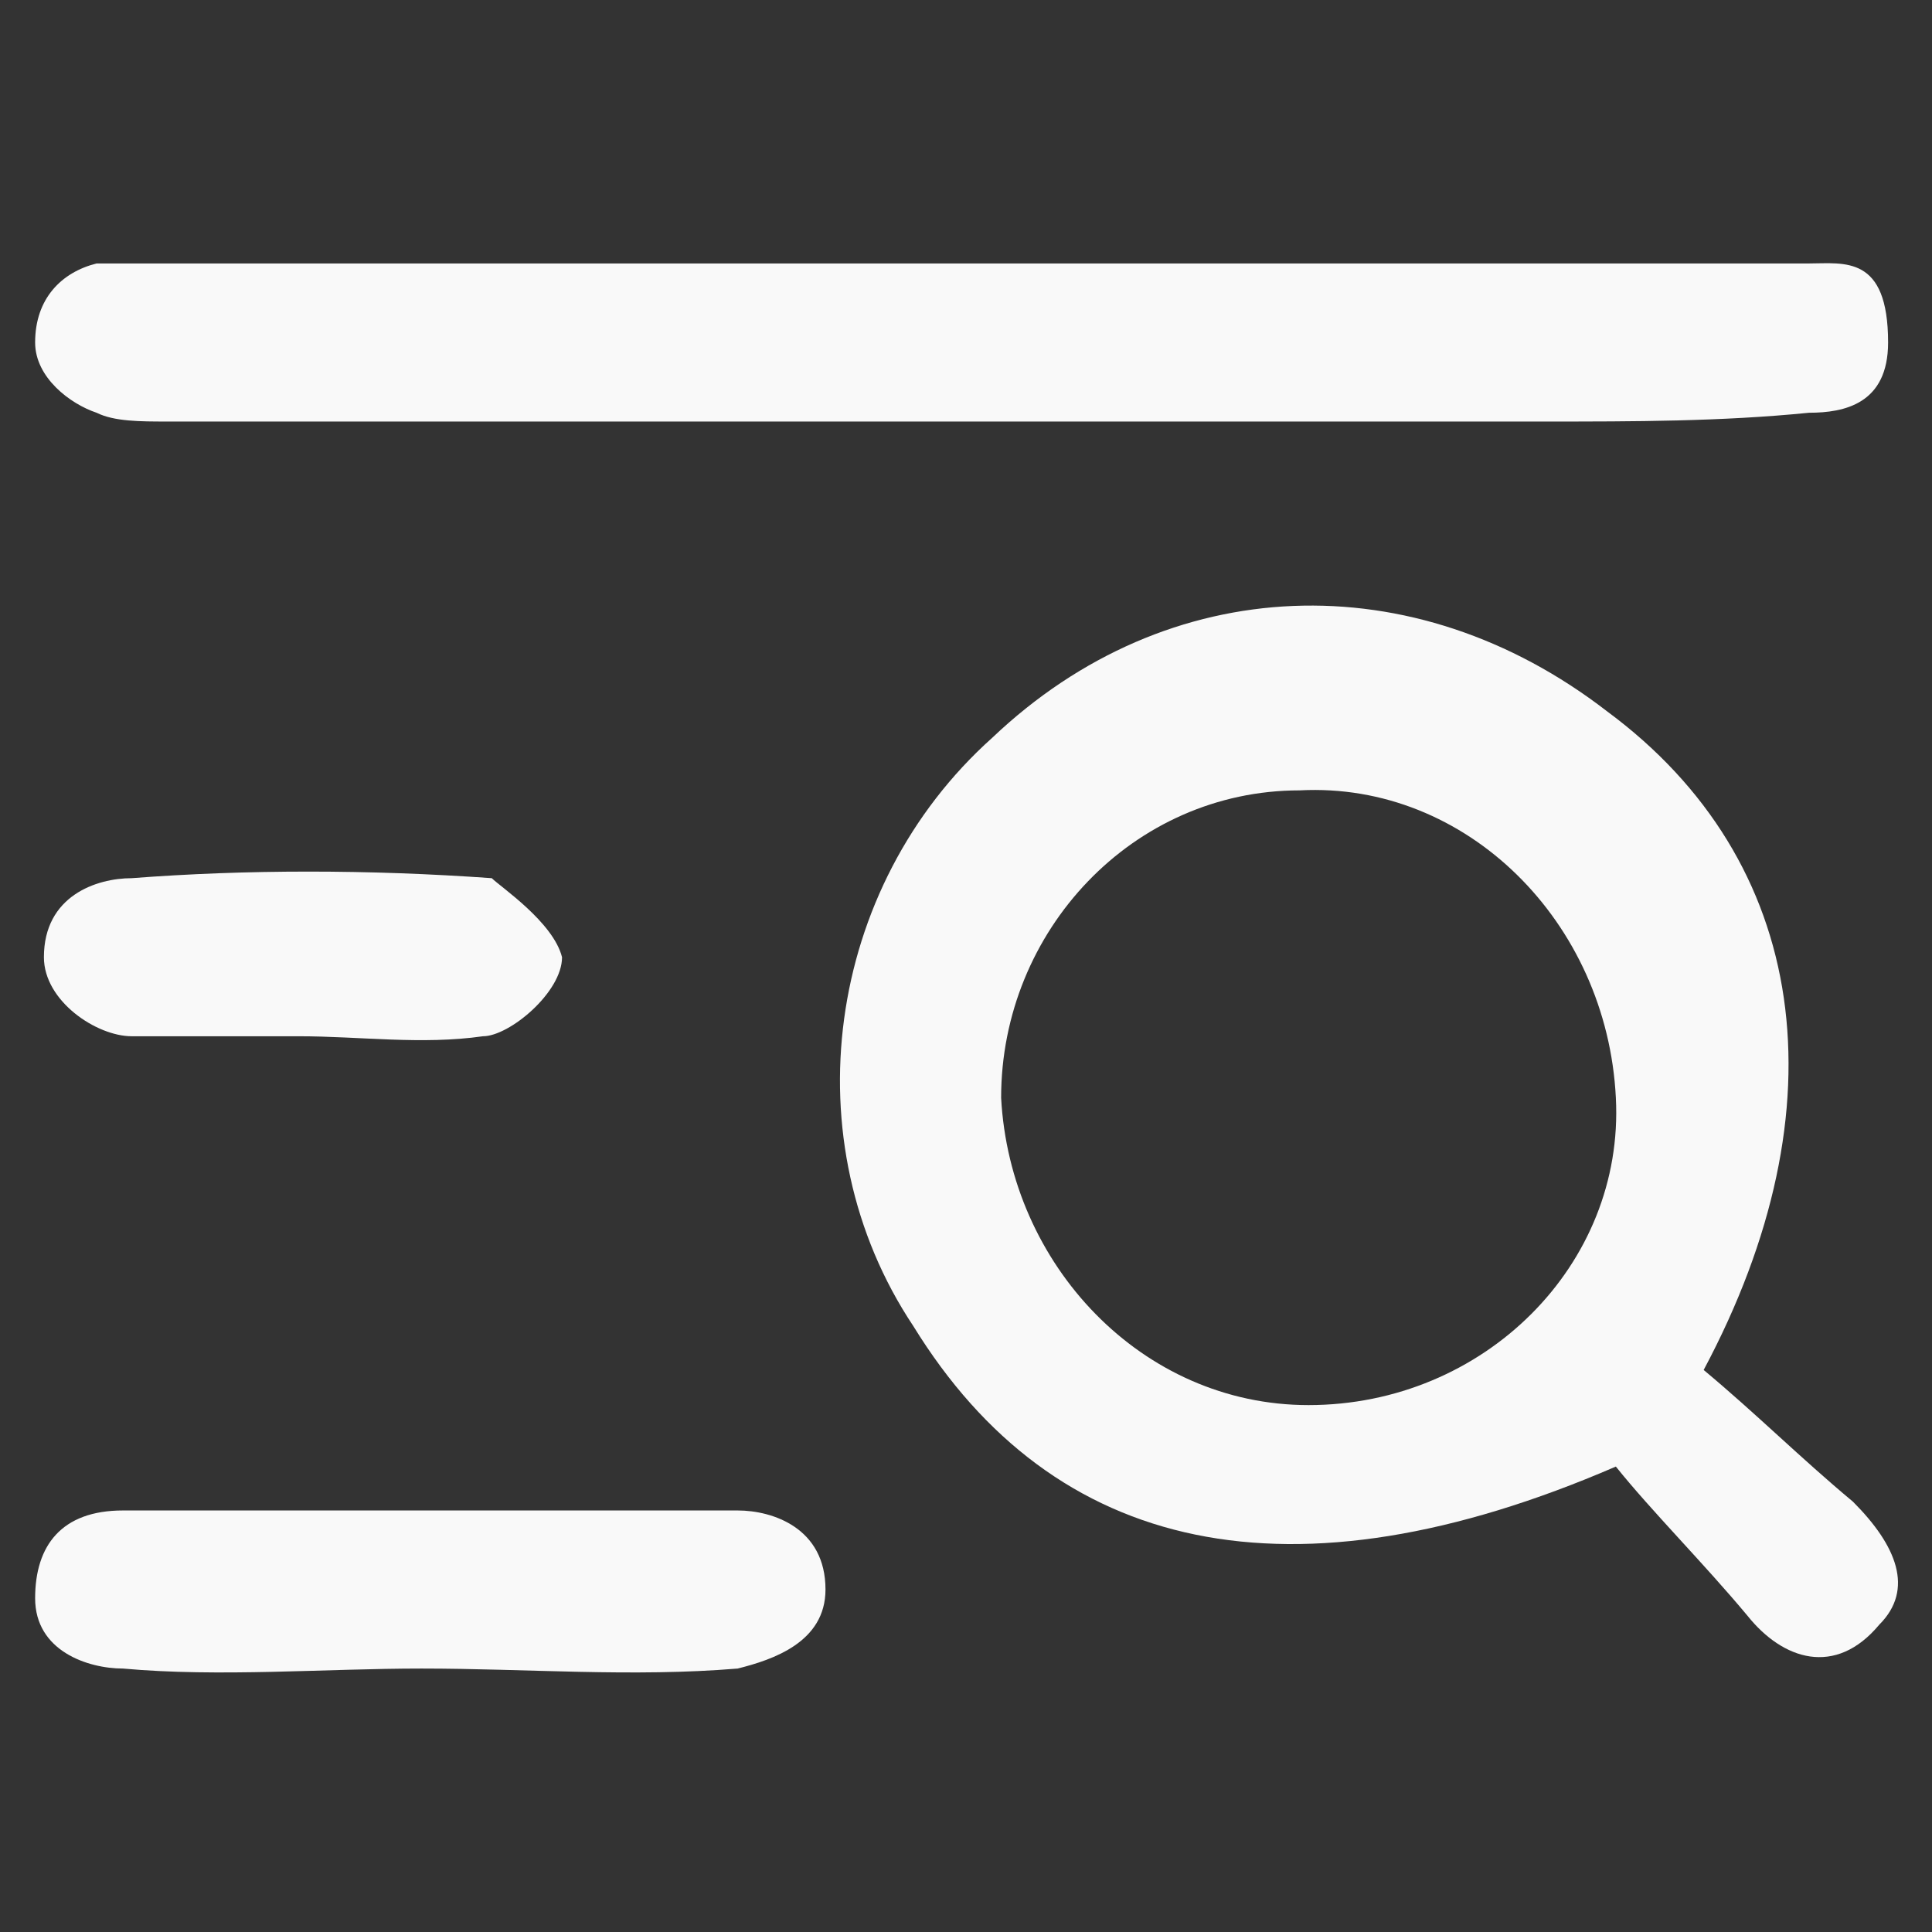
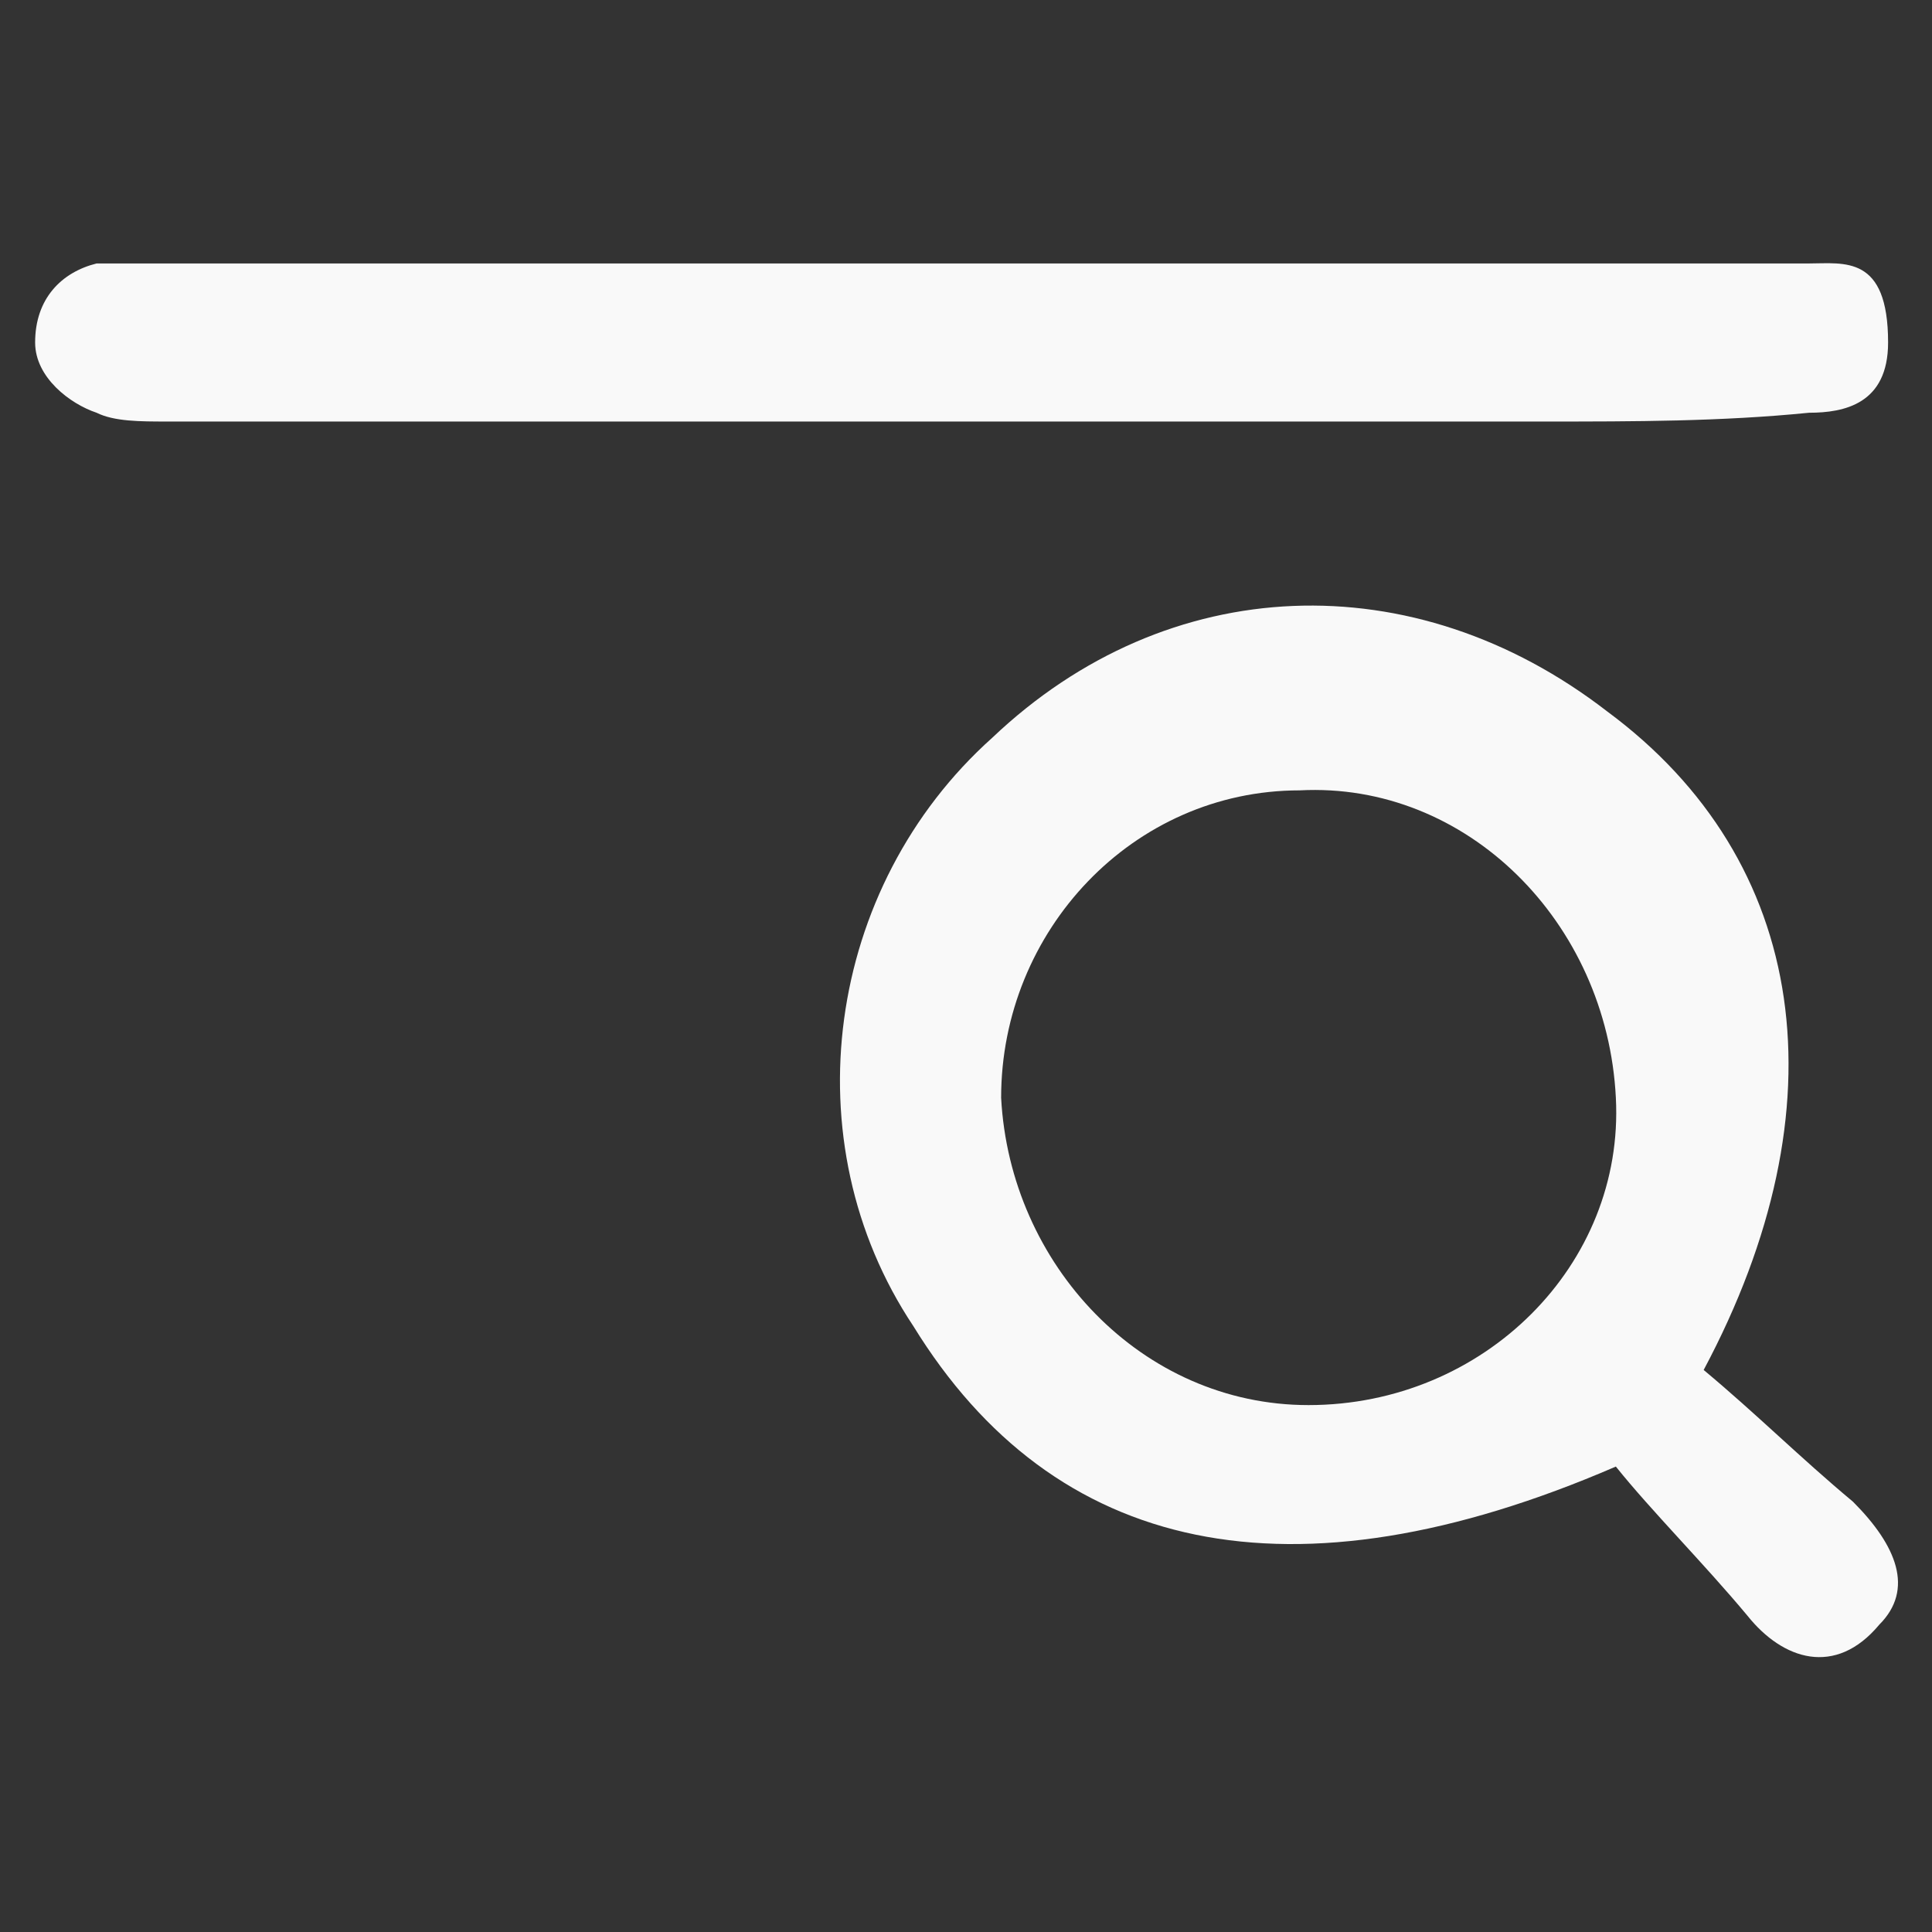
<svg xmlns="http://www.w3.org/2000/svg" version="1.1" id="Layer_1" x="0px" y="0px" viewBox="0 0 22 22" style="enable-background:new 0 0 22 22;" xml:space="preserve">
  <rect x="0" y="0" width="22" height="22" fill="#333333" stroke="none" />
  <style type="text/css">
	.st0{fill:#F9F9F9;}
</style>
  <g>
    <path class="st0" d="M21.1,17.1c-0.6-0.5-1.1-1-1.7-1.5c1.6-3,1.2-5.8-1.1-7.5c-2.2-1.7-5-1.6-7,0.3c-1.9,1.7-2.3,4.6-0.9,6.7   c1.6,2.6,4.3,3.2,8,1.6c0.4,0.5,1,1.1,1.5,1.7c0.4,0.5,1,0.7,1.5,0.1C21.8,18.1,21.6,17.6,21.1,17.1z M14.9,16   c-1.9,0-3.4-1.6-3.5-3.5c0-1.9,1.5-3.5,3.4-3.5c1.9-0.1,3.5,1.5,3.6,3.5C18.5,14.4,16.9,16,14.9,16z" />
-     <path class="st0" d="M9.4,18.1c0,0.6-0.6,0.8-1,0.9c-1.2,0.1-2.4,0-3.6,0c-1.1,0-2.3,0.1-3.4,0c-0.4,0-1-0.2-1-0.8c0-0.6,0.3-1,1-1   c2.3,0,4.7,0,7,0C8.8,17.2,9.4,17.4,9.4,18.1z" />
-     <path class="st0" d="M6.4,10.9c0,0.4-0.6,0.9-0.9,0.9c-0.7,0.1-1.4,0-2.1,0c-0.6,0-1.2,0-1.9,0c-0.4,0-1-0.4-1-0.9   c0-0.7,0.6-0.9,1-0.9c1.3-0.1,2.7-0.1,4.1,0C5.7,10.1,6.3,10.5,6.4,10.9z" />
    <path class="st0" d="M21.5,3.9c0,0.7-0.5,0.8-0.9,0.8c-1,0.1-2,0.1-3,0.1H1.9c-0.3,0-0.6,0-0.8-0.1C0.8,4.6,0.4,4.3,0.4,3.9   c0-0.5,0.3-0.8,0.7-0.9c0.2,0,0.5,0,0.7,0h18.2c0.2,0,0.4,0,0.6,0C21,3,21.5,2.9,21.5,3.9z" />
  </g>
</svg>